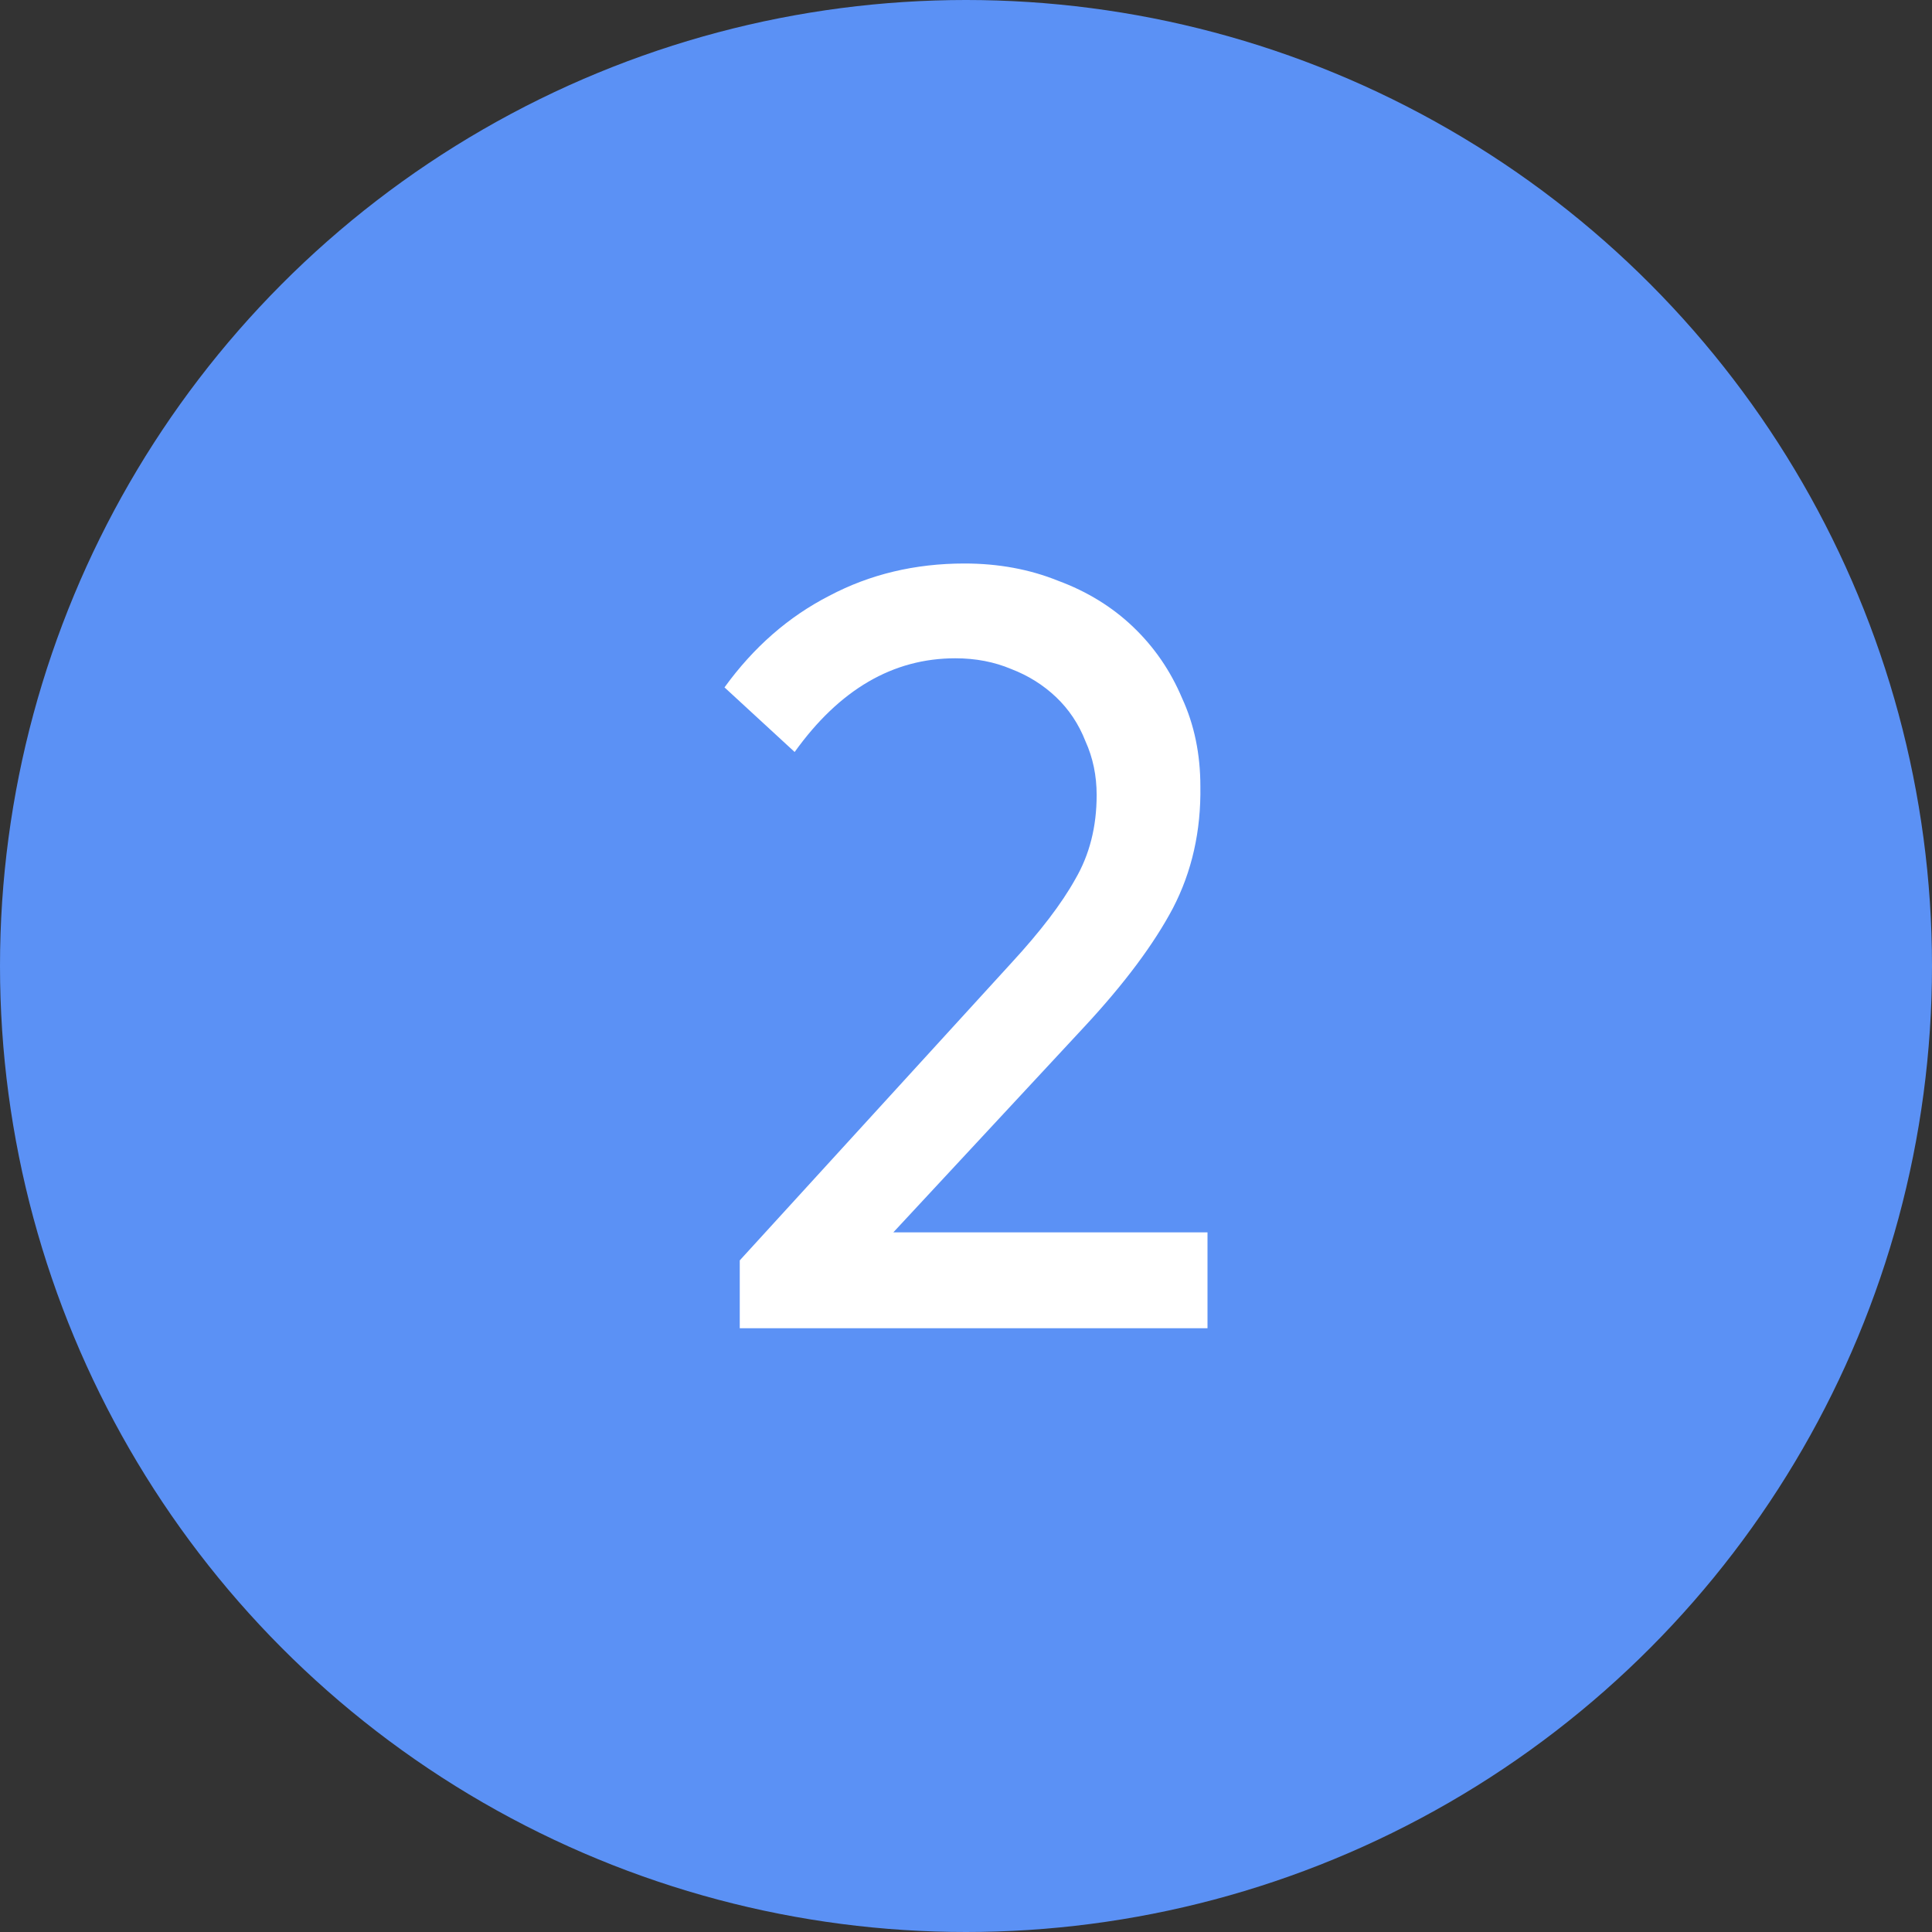
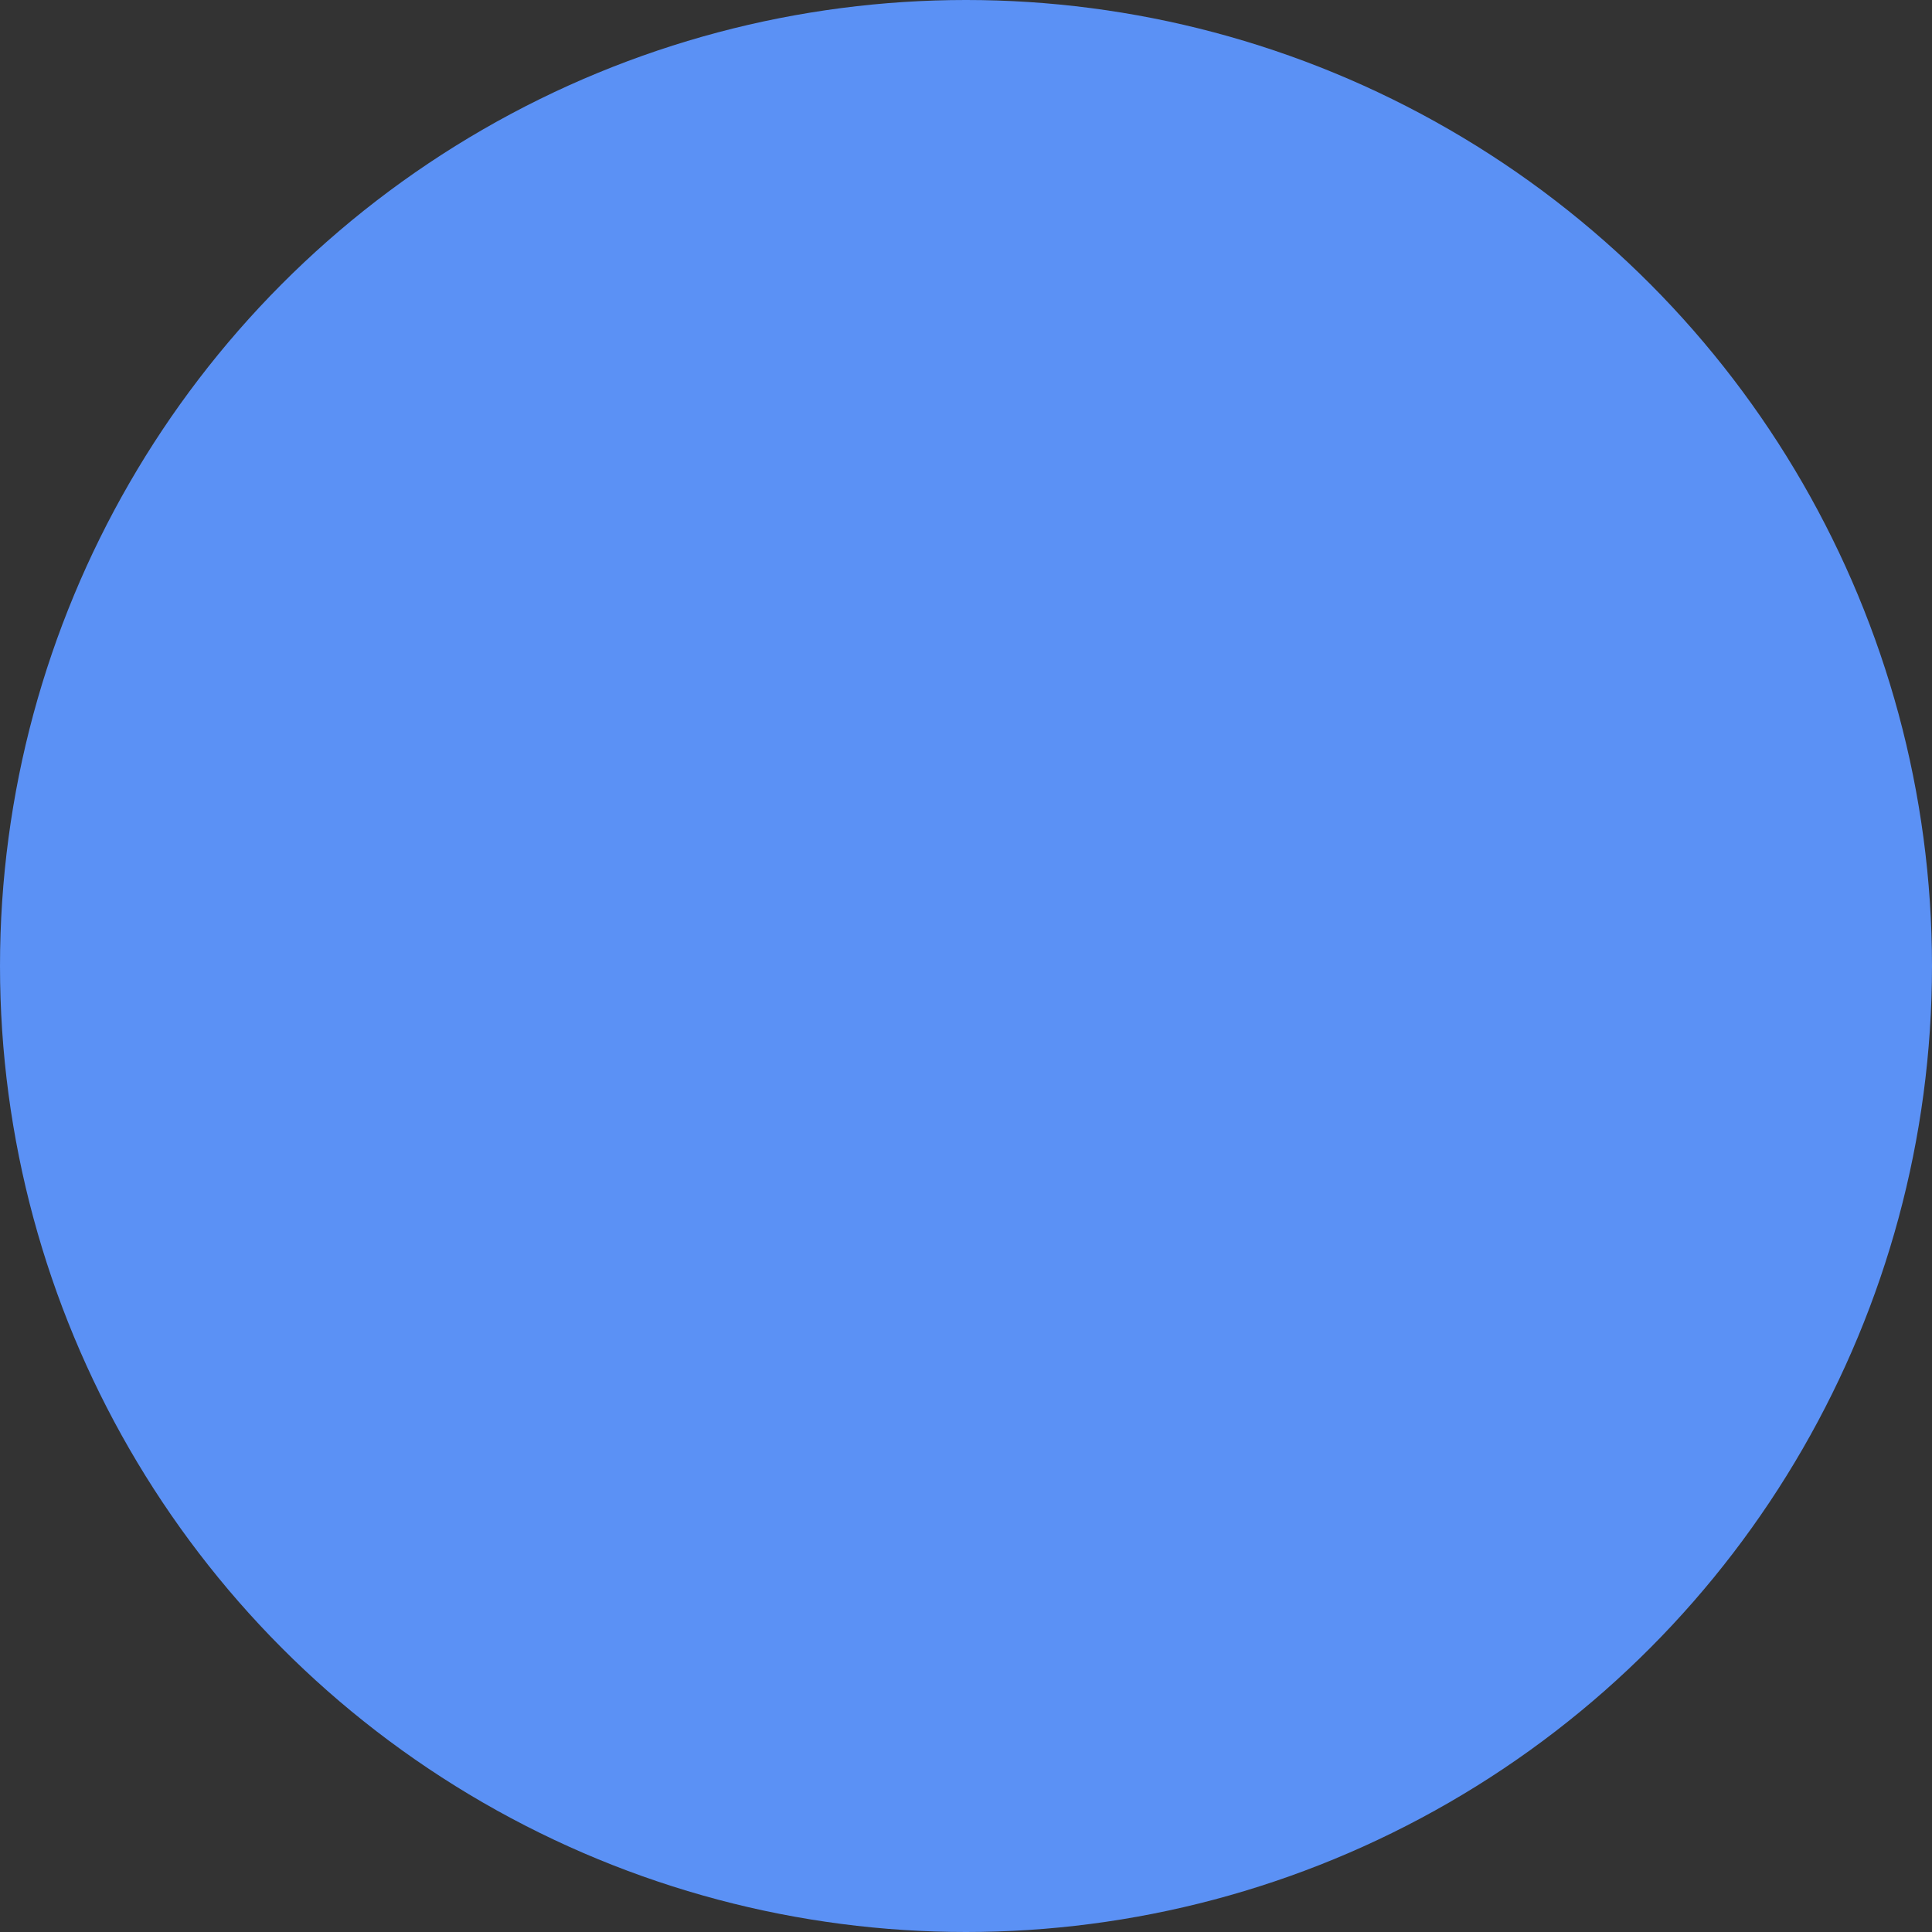
<svg xmlns="http://www.w3.org/2000/svg" width="48" height="48" viewBox="0 0 48 48" fill="none">
  <rect x="0" y="0" width="48" height="48" fill="#333333" stroke="none" />
  <circle cx="24" cy="24" r="24" fill="#5B91F5" />
-   <path d="M29.823 19.539C29.84 20.645 29.613 21.654 29.141 22.563C28.669 23.455 27.937 24.437 26.943 25.507L22.194 30.618H30V33H18.379V31.314L25.124 23.928C25.848 23.143 26.379 22.447 26.716 21.841C27.07 21.234 27.246 20.538 27.246 19.753C27.246 19.272 27.154 18.826 26.968 18.416C26.8 17.987 26.556 17.622 26.236 17.318C25.916 17.015 25.545 16.783 25.124 16.622C24.703 16.444 24.24 16.355 23.735 16.355C22.185 16.355 20.855 17.131 19.743 18.683L18 17.078C18.724 16.078 19.592 15.32 20.602 14.803C21.613 14.268 22.733 14 23.962 14C24.804 14 25.579 14.143 26.286 14.428C27.011 14.696 27.634 15.079 28.156 15.579C28.678 16.078 29.082 16.667 29.368 17.345C29.672 18.005 29.823 18.737 29.823 19.539Z" fill="white" />
</svg>